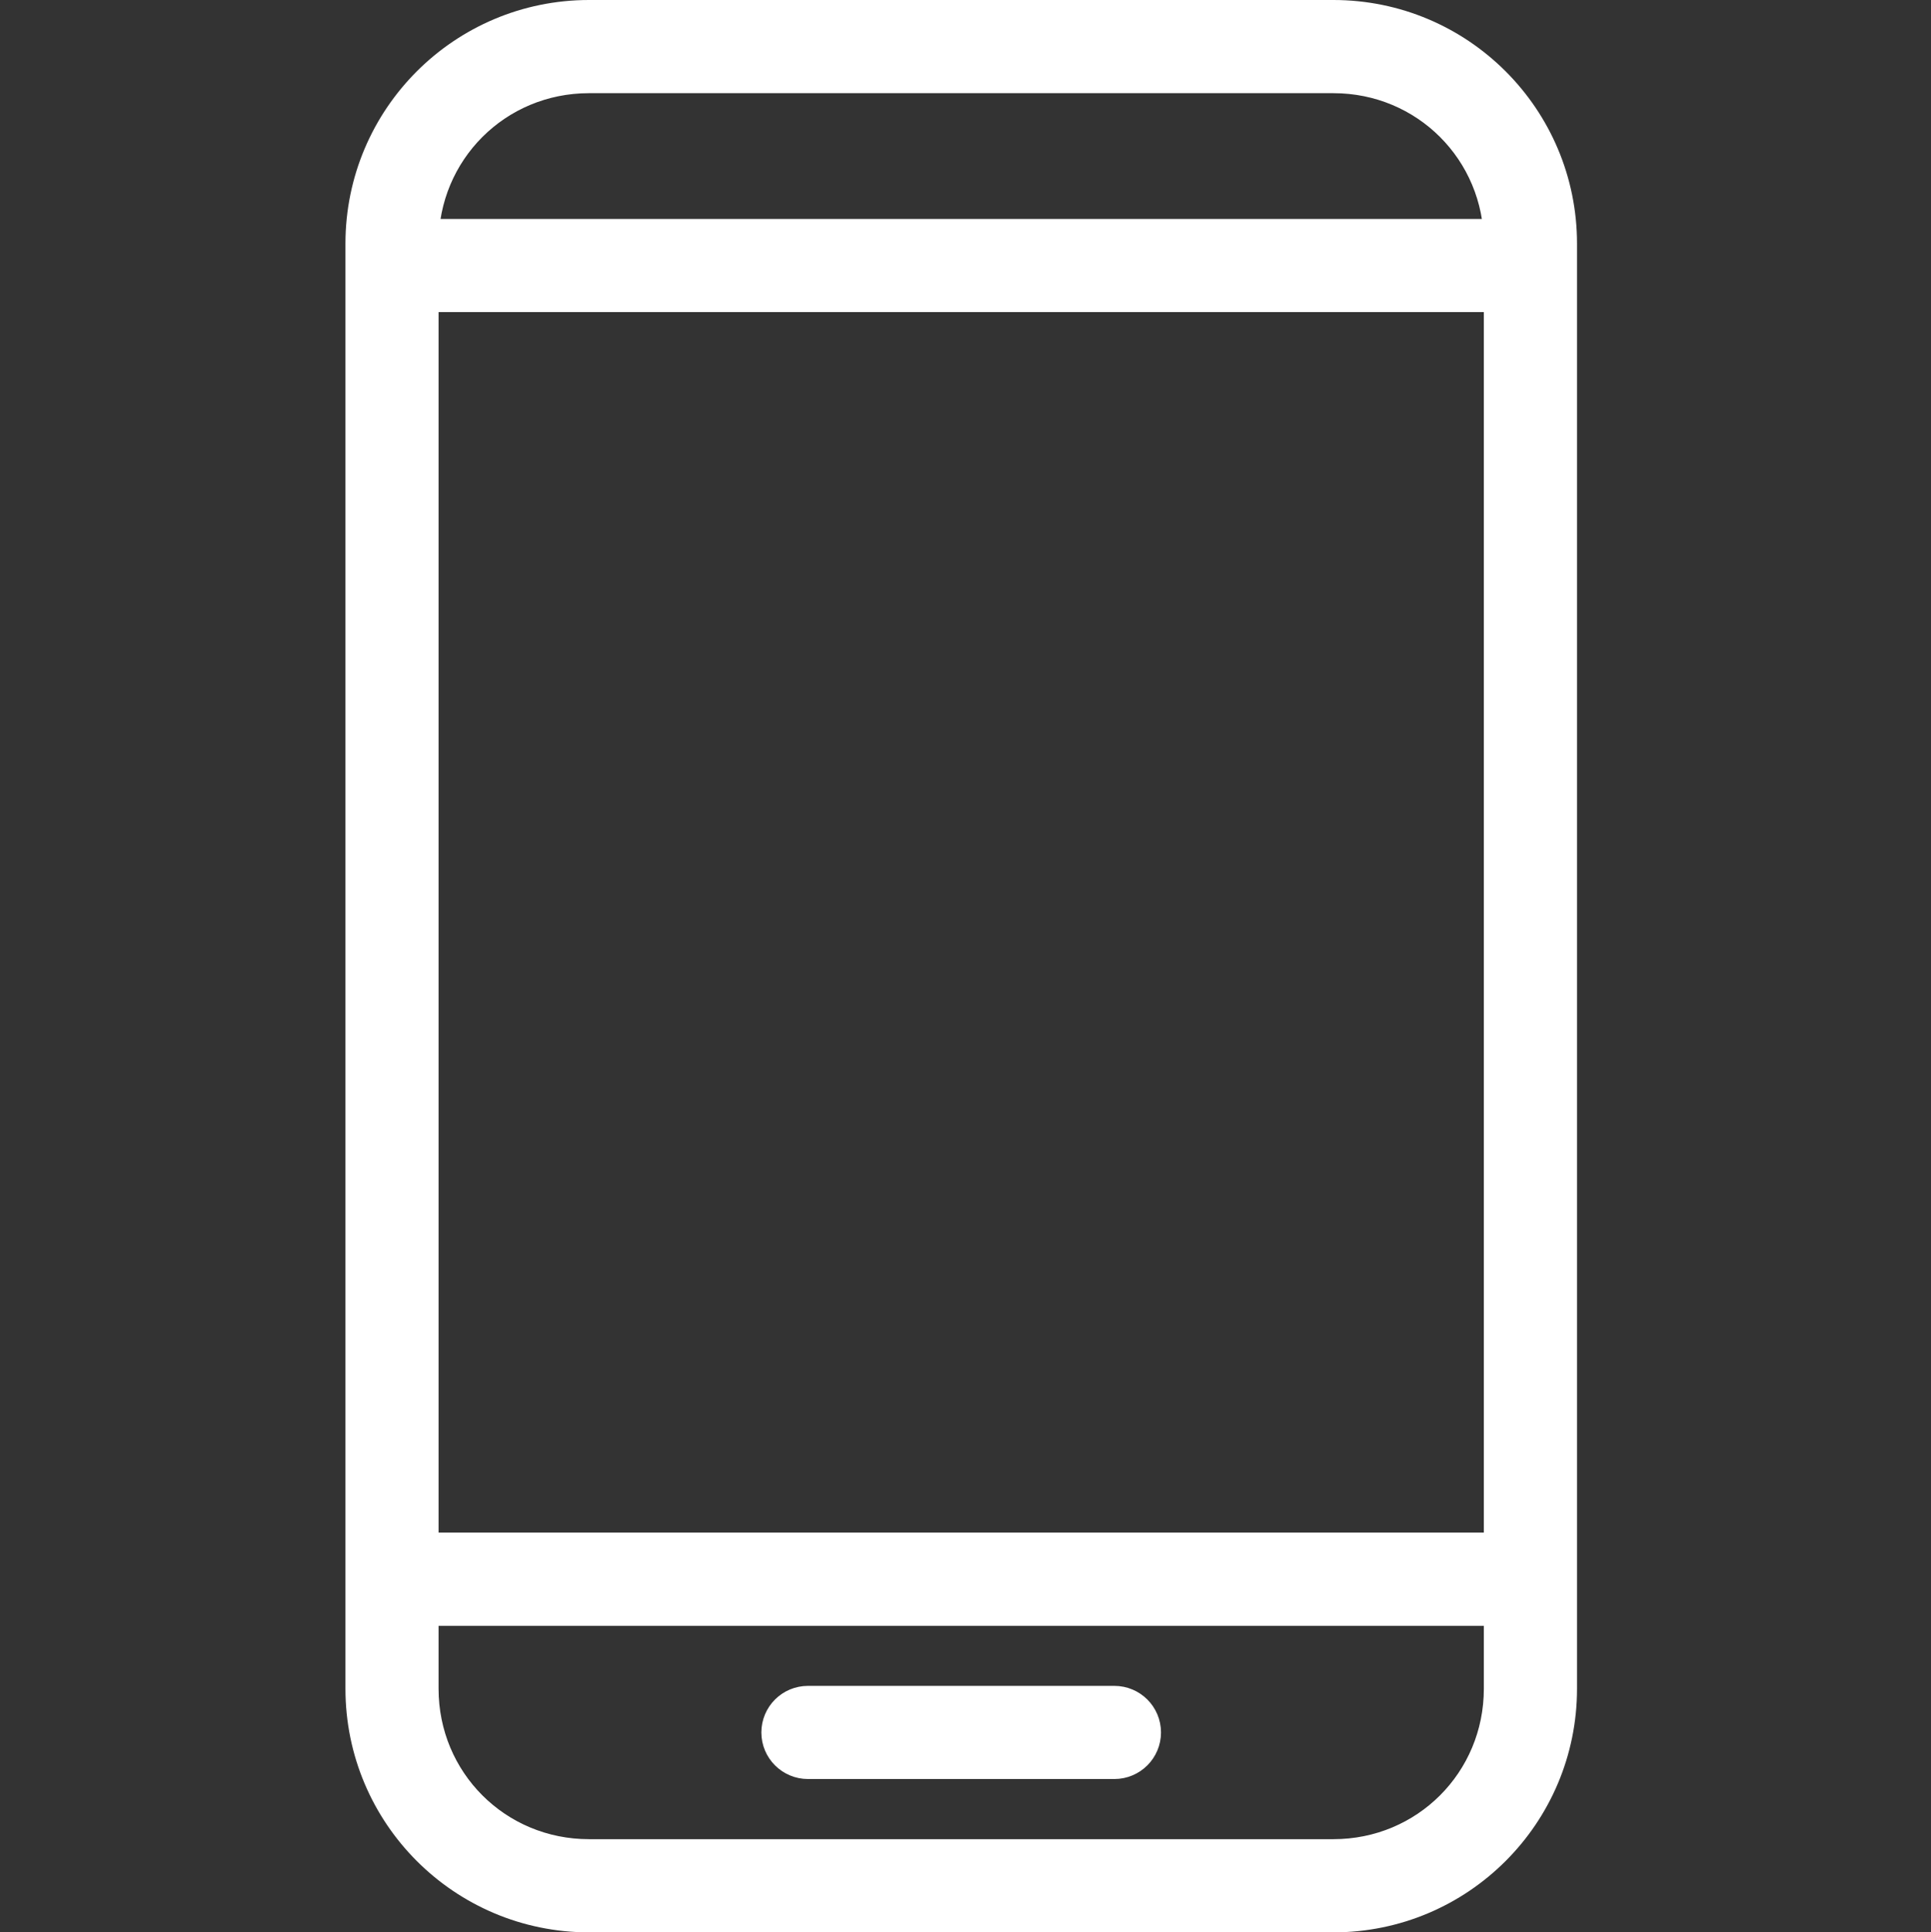
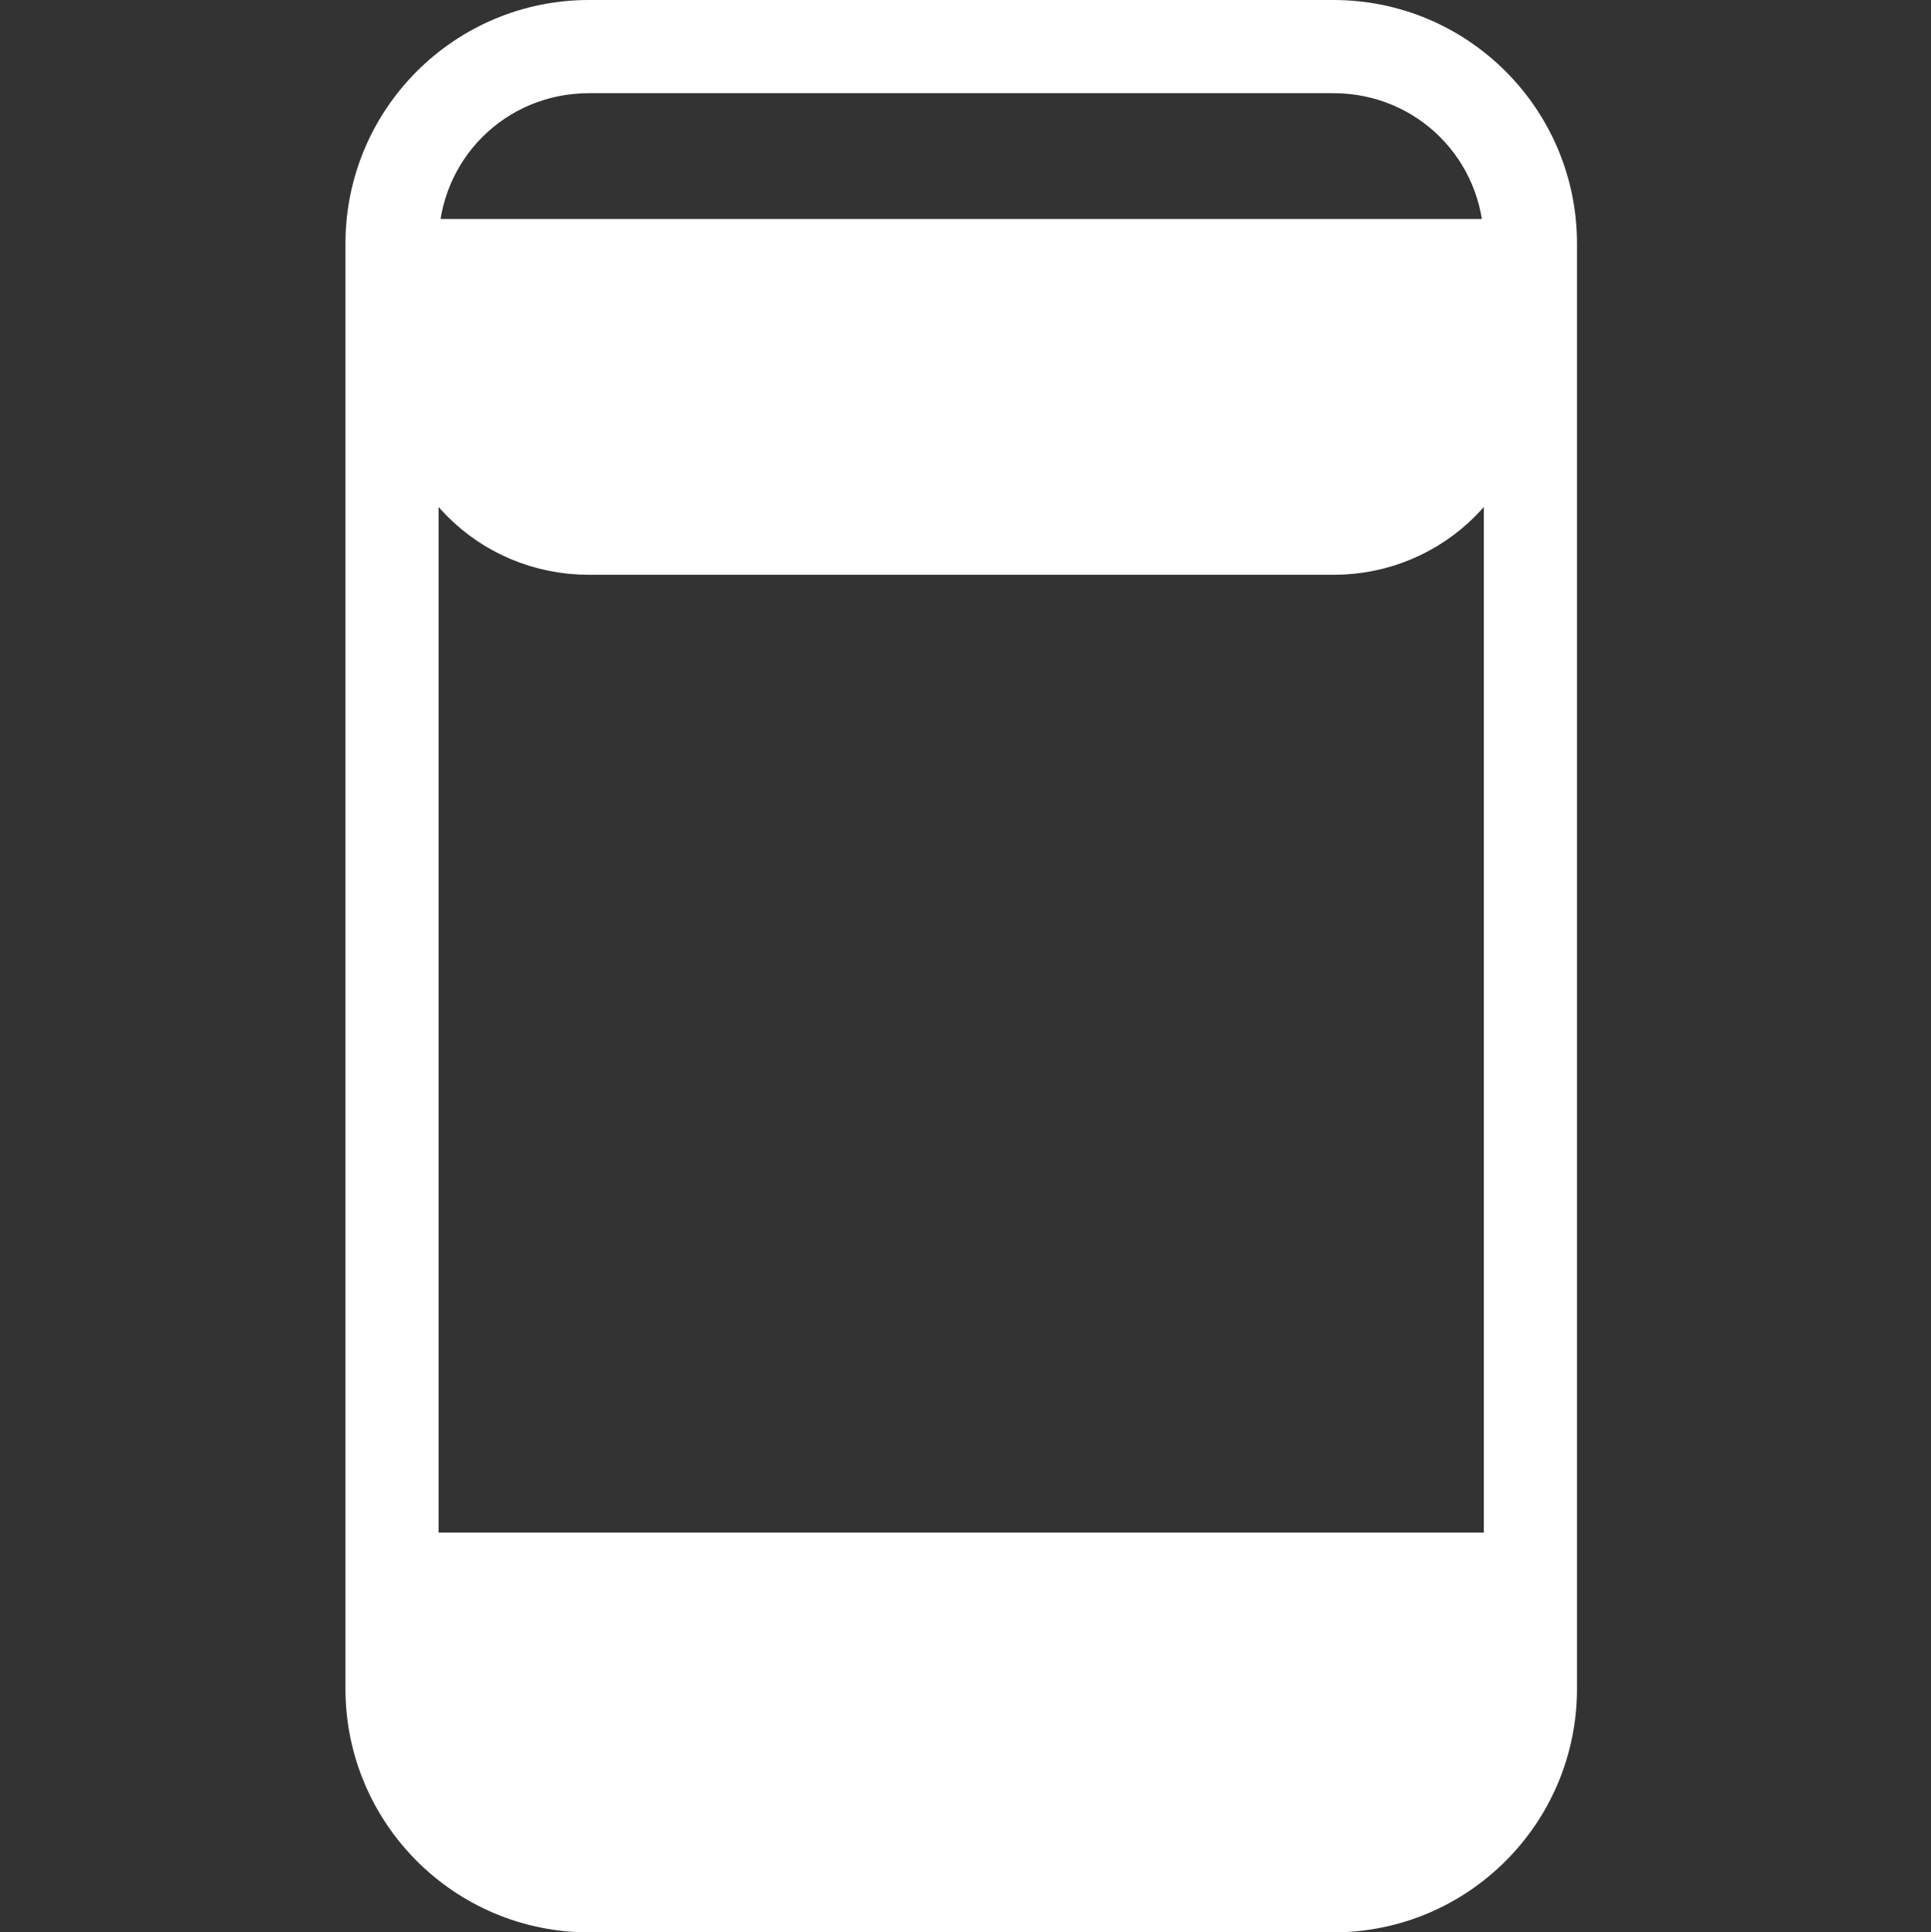
<svg xmlns="http://www.w3.org/2000/svg" version="1.1" id="Calque_1" x="0px" y="0px" width="39.129px" height="39.151px" viewBox="0 0 39.129 39.151" enable-background="new 0 0 39.129 39.151" xml:space="preserve">
  <rect x="0" y="0" width="39.129" height="39.151" fill="#333333" stroke="none" />
  <g transform="translate(0,-952.362)">
-     <path fill="#FFFFFF" stroke="#FFFFFF" stroke-miterlimit="10" d="M11.936,952.862c-2.45,0-4.436,1.986-4.436,4.437v29.278   c0,2.45,1.985,4.437,4.436,4.437h15.083c2.45,0,4.437-1.986,4.437-4.437v-29.278c0-2.45-1.986-4.437-4.437-4.437H11.936z    M11.936,953.75h15.083c1.974,0,3.549,1.575,3.549,3.549H8.387C8.387,955.325,9.962,953.75,11.936,953.75z M8.387,958.185h22.181   v25.729H8.387V958.185z M8.387,984.803h22.181v1.774c0,1.974-1.575,3.549-3.549,3.549H11.936c-1.974,0-3.549-1.575-3.549-3.549   V984.803z M16.372,987.02c-0.245,0-0.444,0.198-0.444,0.444c0,0.244,0.199,0.443,0.444,0.443h6.21c0.245,0,0.444-0.199,0.444-0.443   c0-0.246-0.199-0.444-0.444-0.444H16.372z" />
+     <path fill="#FFFFFF" stroke="#FFFFFF" stroke-miterlimit="10" d="M11.936,952.862c-2.45,0-4.436,1.986-4.436,4.437v29.278   c0,2.45,1.985,4.437,4.436,4.437h15.083c2.45,0,4.437-1.986,4.437-4.437v-29.278c0-2.45-1.986-4.437-4.437-4.437H11.936z    M11.936,953.75h15.083c1.974,0,3.549,1.575,3.549,3.549H8.387C8.387,955.325,9.962,953.75,11.936,953.75z M8.387,958.185h22.181   v25.729H8.387V958.185z h22.181v1.774c0,1.974-1.575,3.549-3.549,3.549H11.936c-1.974,0-3.549-1.575-3.549-3.549   V984.803z M16.372,987.02c-0.245,0-0.444,0.198-0.444,0.444c0,0.244,0.199,0.443,0.444,0.443h6.21c0.245,0,0.444-0.199,0.444-0.443   c0-0.246-0.199-0.444-0.444-0.444H16.372z" />
  </g>
</svg>